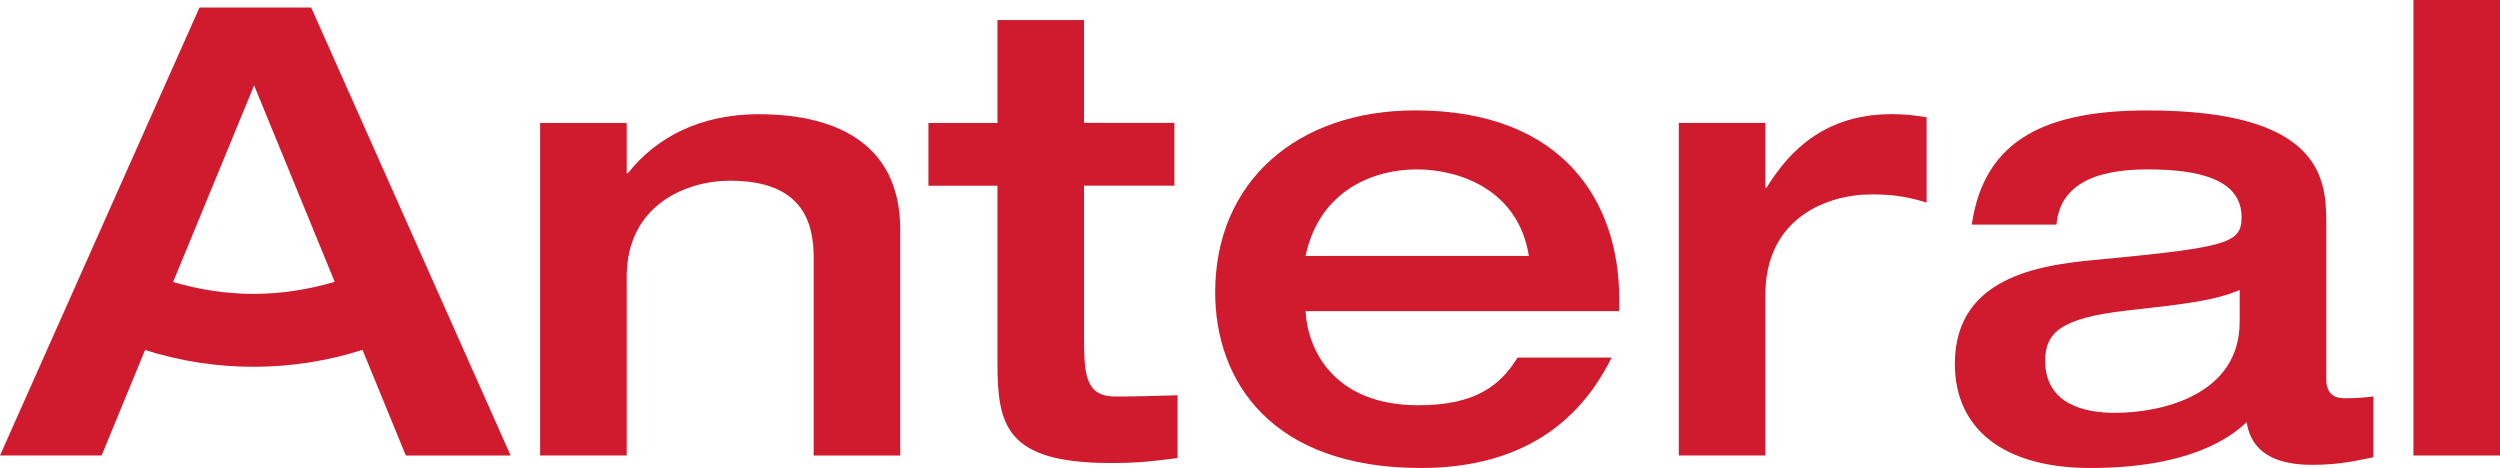
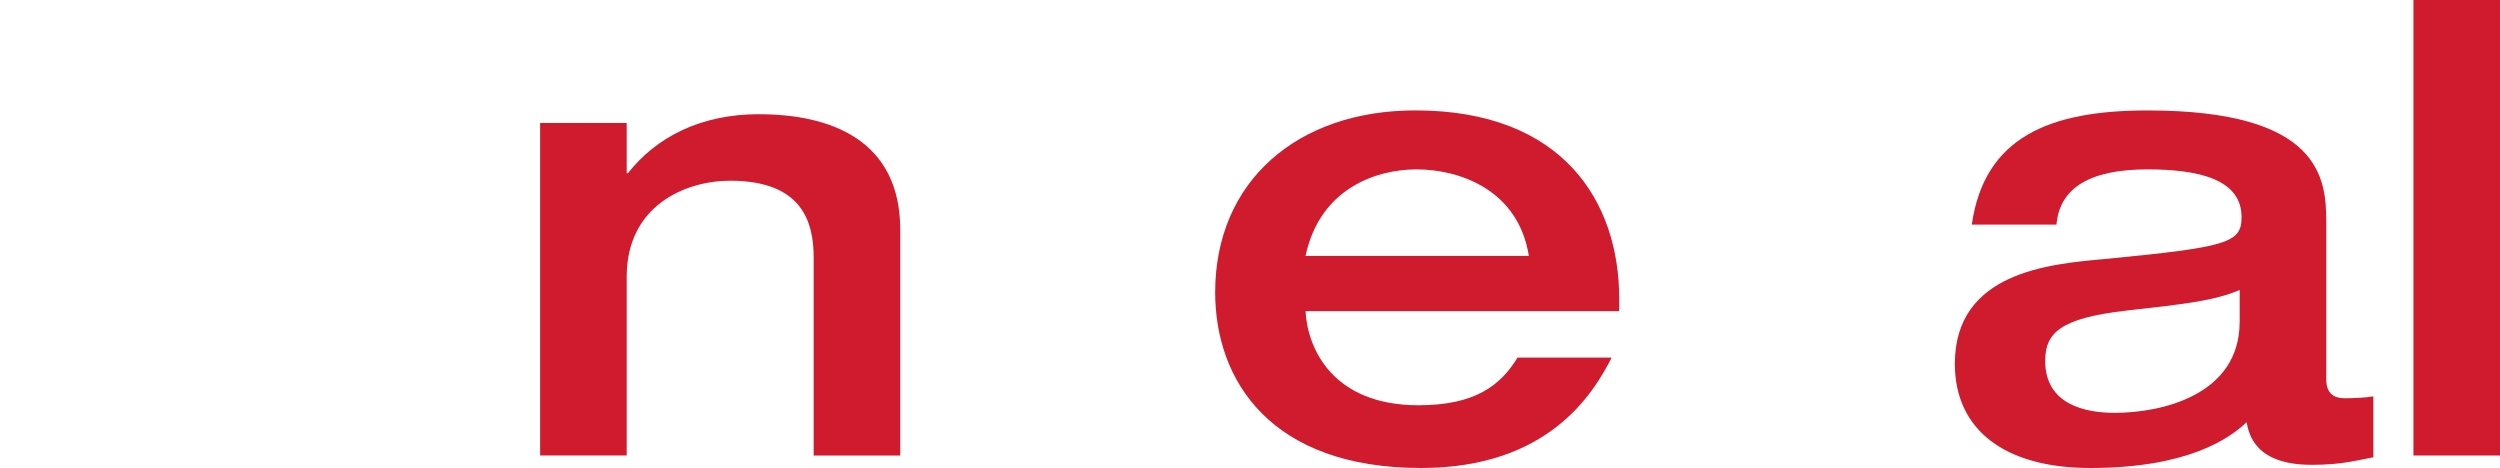
<svg xmlns="http://www.w3.org/2000/svg" id="Livello_1" data-name="Livello 1" viewBox="0 0 560 104.83">
  <defs>
    <style>
      .cls-1 {
        fill: #d01a2d;
        stroke-width: 0px;
      }
    </style>
  </defs>
  <g id="Capa_2" data-name="Capa 2">
    <g>
      <path class="cls-1" d="m170.03,25.58c-13.21,0-23.05,5.2-29.37,13.21h-.28v-11.24h-19.39v74.48h19.39v-40.05c0-15.88,13.07-21.5,23.19-21.5,16.02,0,18.69,9.13,18.69,17.15v44.41h19.39v-50.59c0-20.1-15.6-25.86-31.61-25.86h-.01Z" />
-       <path class="cls-1" d="m242.82,75.6v-34.01h20.24v-14.06h-20.24V4.5h-19.39v23.05h-15.46v14.06h15.46v39.63c0,14.06,1.83,22.48,25.44,22.48,5.9,0,9.69-.42,14.9-1.12v-14.06c-4.63.14-9.13.28-13.92.28-6.61,0-7.03-4.64-7.03-13.21h0Z" />
      <path class="cls-1" d="m317.03,24.73c-26.42,0-44.83,15.88-44.83,40.75,0,19.82,12.51,39.35,46.09,39.35,28.38,0,38.51-16.45,42.72-24.73h-21.08c-3.79,6.18-9.41,10.68-22.2,10.68-19.26,0-24.87-12.79-25.29-21.08h70.26v-2.81c0-21.78-12.65-42.16-45.67-42.16h0Zm-24.59,32.6c3.23-15.18,15.88-19.39,24.87-19.39,9.55,0,22.77,4.49,25.16,19.39h-50.03Z" />
-       <path class="cls-1" d="m395.72,42.02h-.28v-14.48h-19.39v74.48h19.39v-35.98c0-17.29,13.92-22.49,23.75-22.49,3.37,0,7.02.14,12.37,1.83v-19.11c-2.53-.42-4.78-.7-7.73-.7-14.9,0-22.9,8-28.1,16.44h0Z" />
      <path class="cls-1" d="m521.08,85.03v-35.28c0-9.69-1.12-25.01-40.05-25.01-22.06,0-36.54,6.04-39.35,25.57h18.97c.7-8.29,7.59-12.37,20.38-12.37,11.24,0,21.08,2.11,21.08,10.68,0,5.76-2.95,6.74-30.77,9.41-12.37,1.12-33.45,2.95-33.45,23.47,0,14.62,10.96,23.33,30.35,23.33,21.78,0,31.19-6.6,34.99-10.26.56,2.81,1.97,9.55,14.62,9.55,6.6,0,9.97-.98,13.78-1.69v-13.64c-1.54.28-4.49.42-6.32.42-1.29,0-4.23-.14-4.23-4.21v.03Zm-19.4-12.93c0,16.44-17.57,20.38-27.96,20.38-6.6,0-15.6-1.83-15.6-11.66,0-6.32,3.51-9.55,18.13-11.24,13.78-1.54,19.82-2.25,25.44-4.63v7.16h-.01Z" />
      <rect class="cls-1" x="540.61" width="19.39" height="102.03" />
-       <path class="cls-1" d="m44.68,1.69L0,102.03h22.76l9.73-23.63c7.81,2.48,15.94,3.76,24.29,3.76s16.57-1.29,24.42-3.79l9.71,23.67h23.47L69.7,1.69s-25.02,0-25.02,0Zm12.11,64.14c-6.2,0-12.21-.96-18.02-2.66l.72-1.75h0l17.43-42.3,18.05,44.01c-5.86,1.73-11.93,2.7-18.18,2.7Z" />
    </g>
  </g>
</svg>